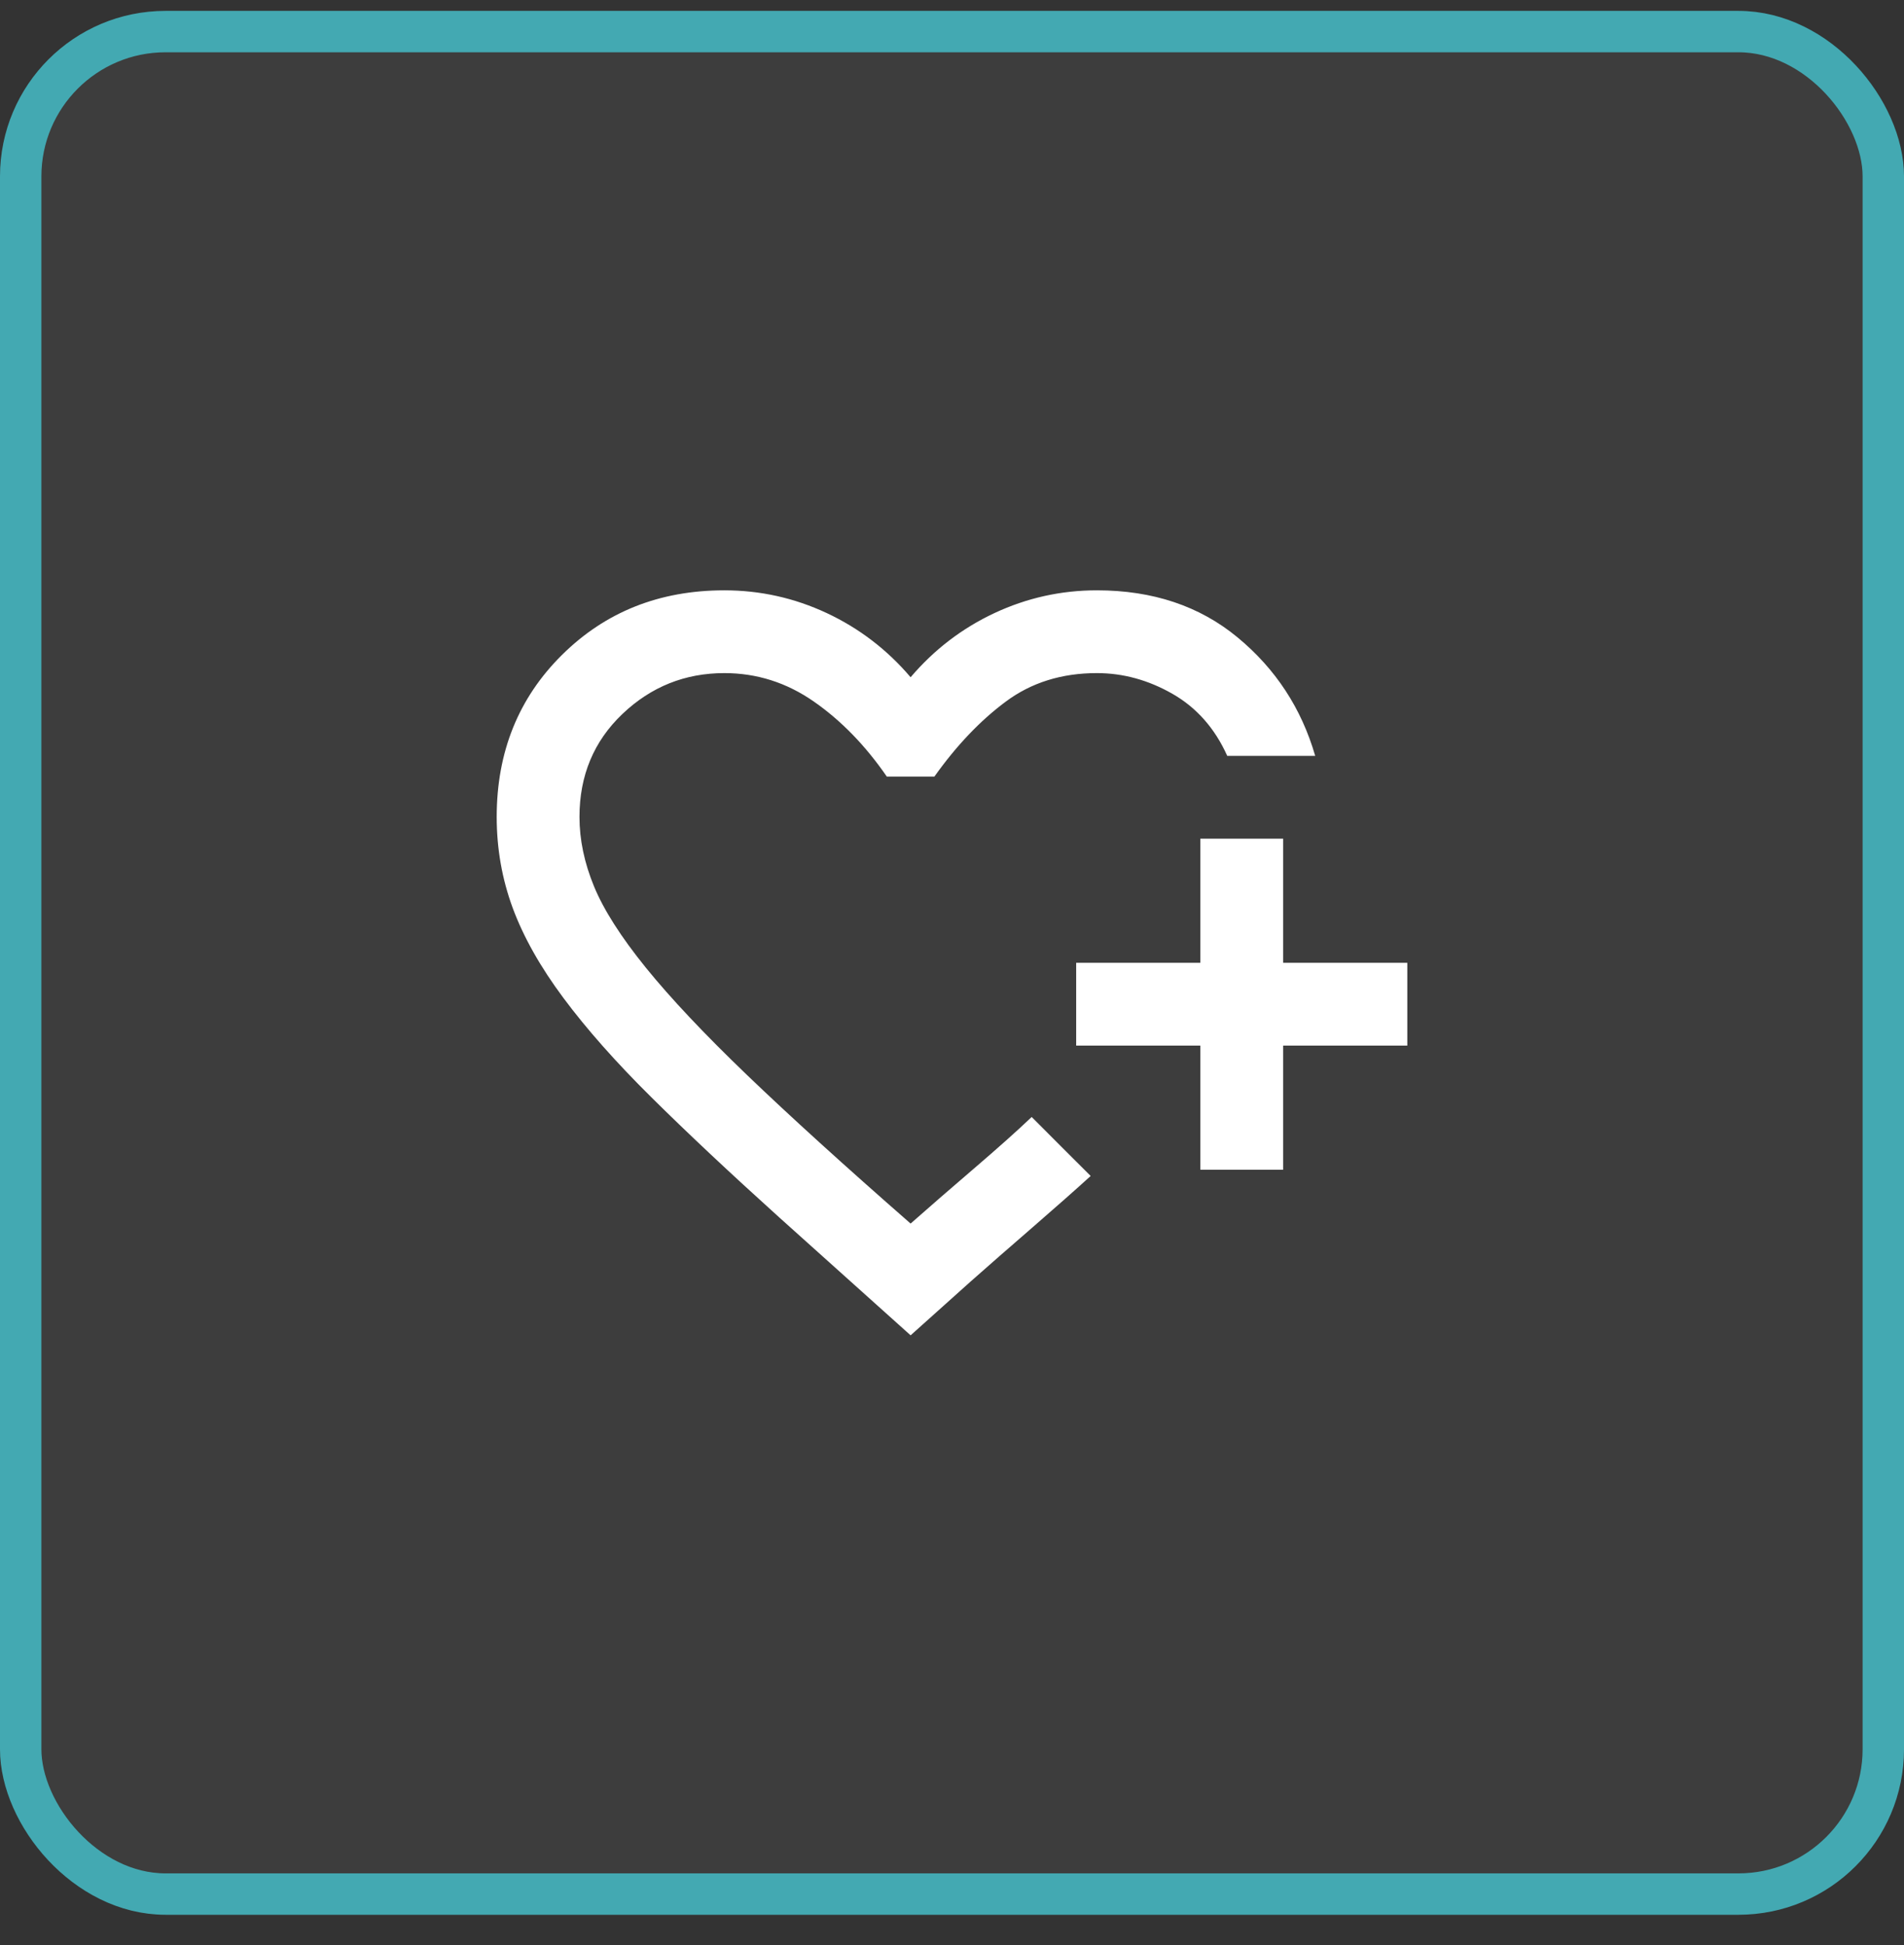
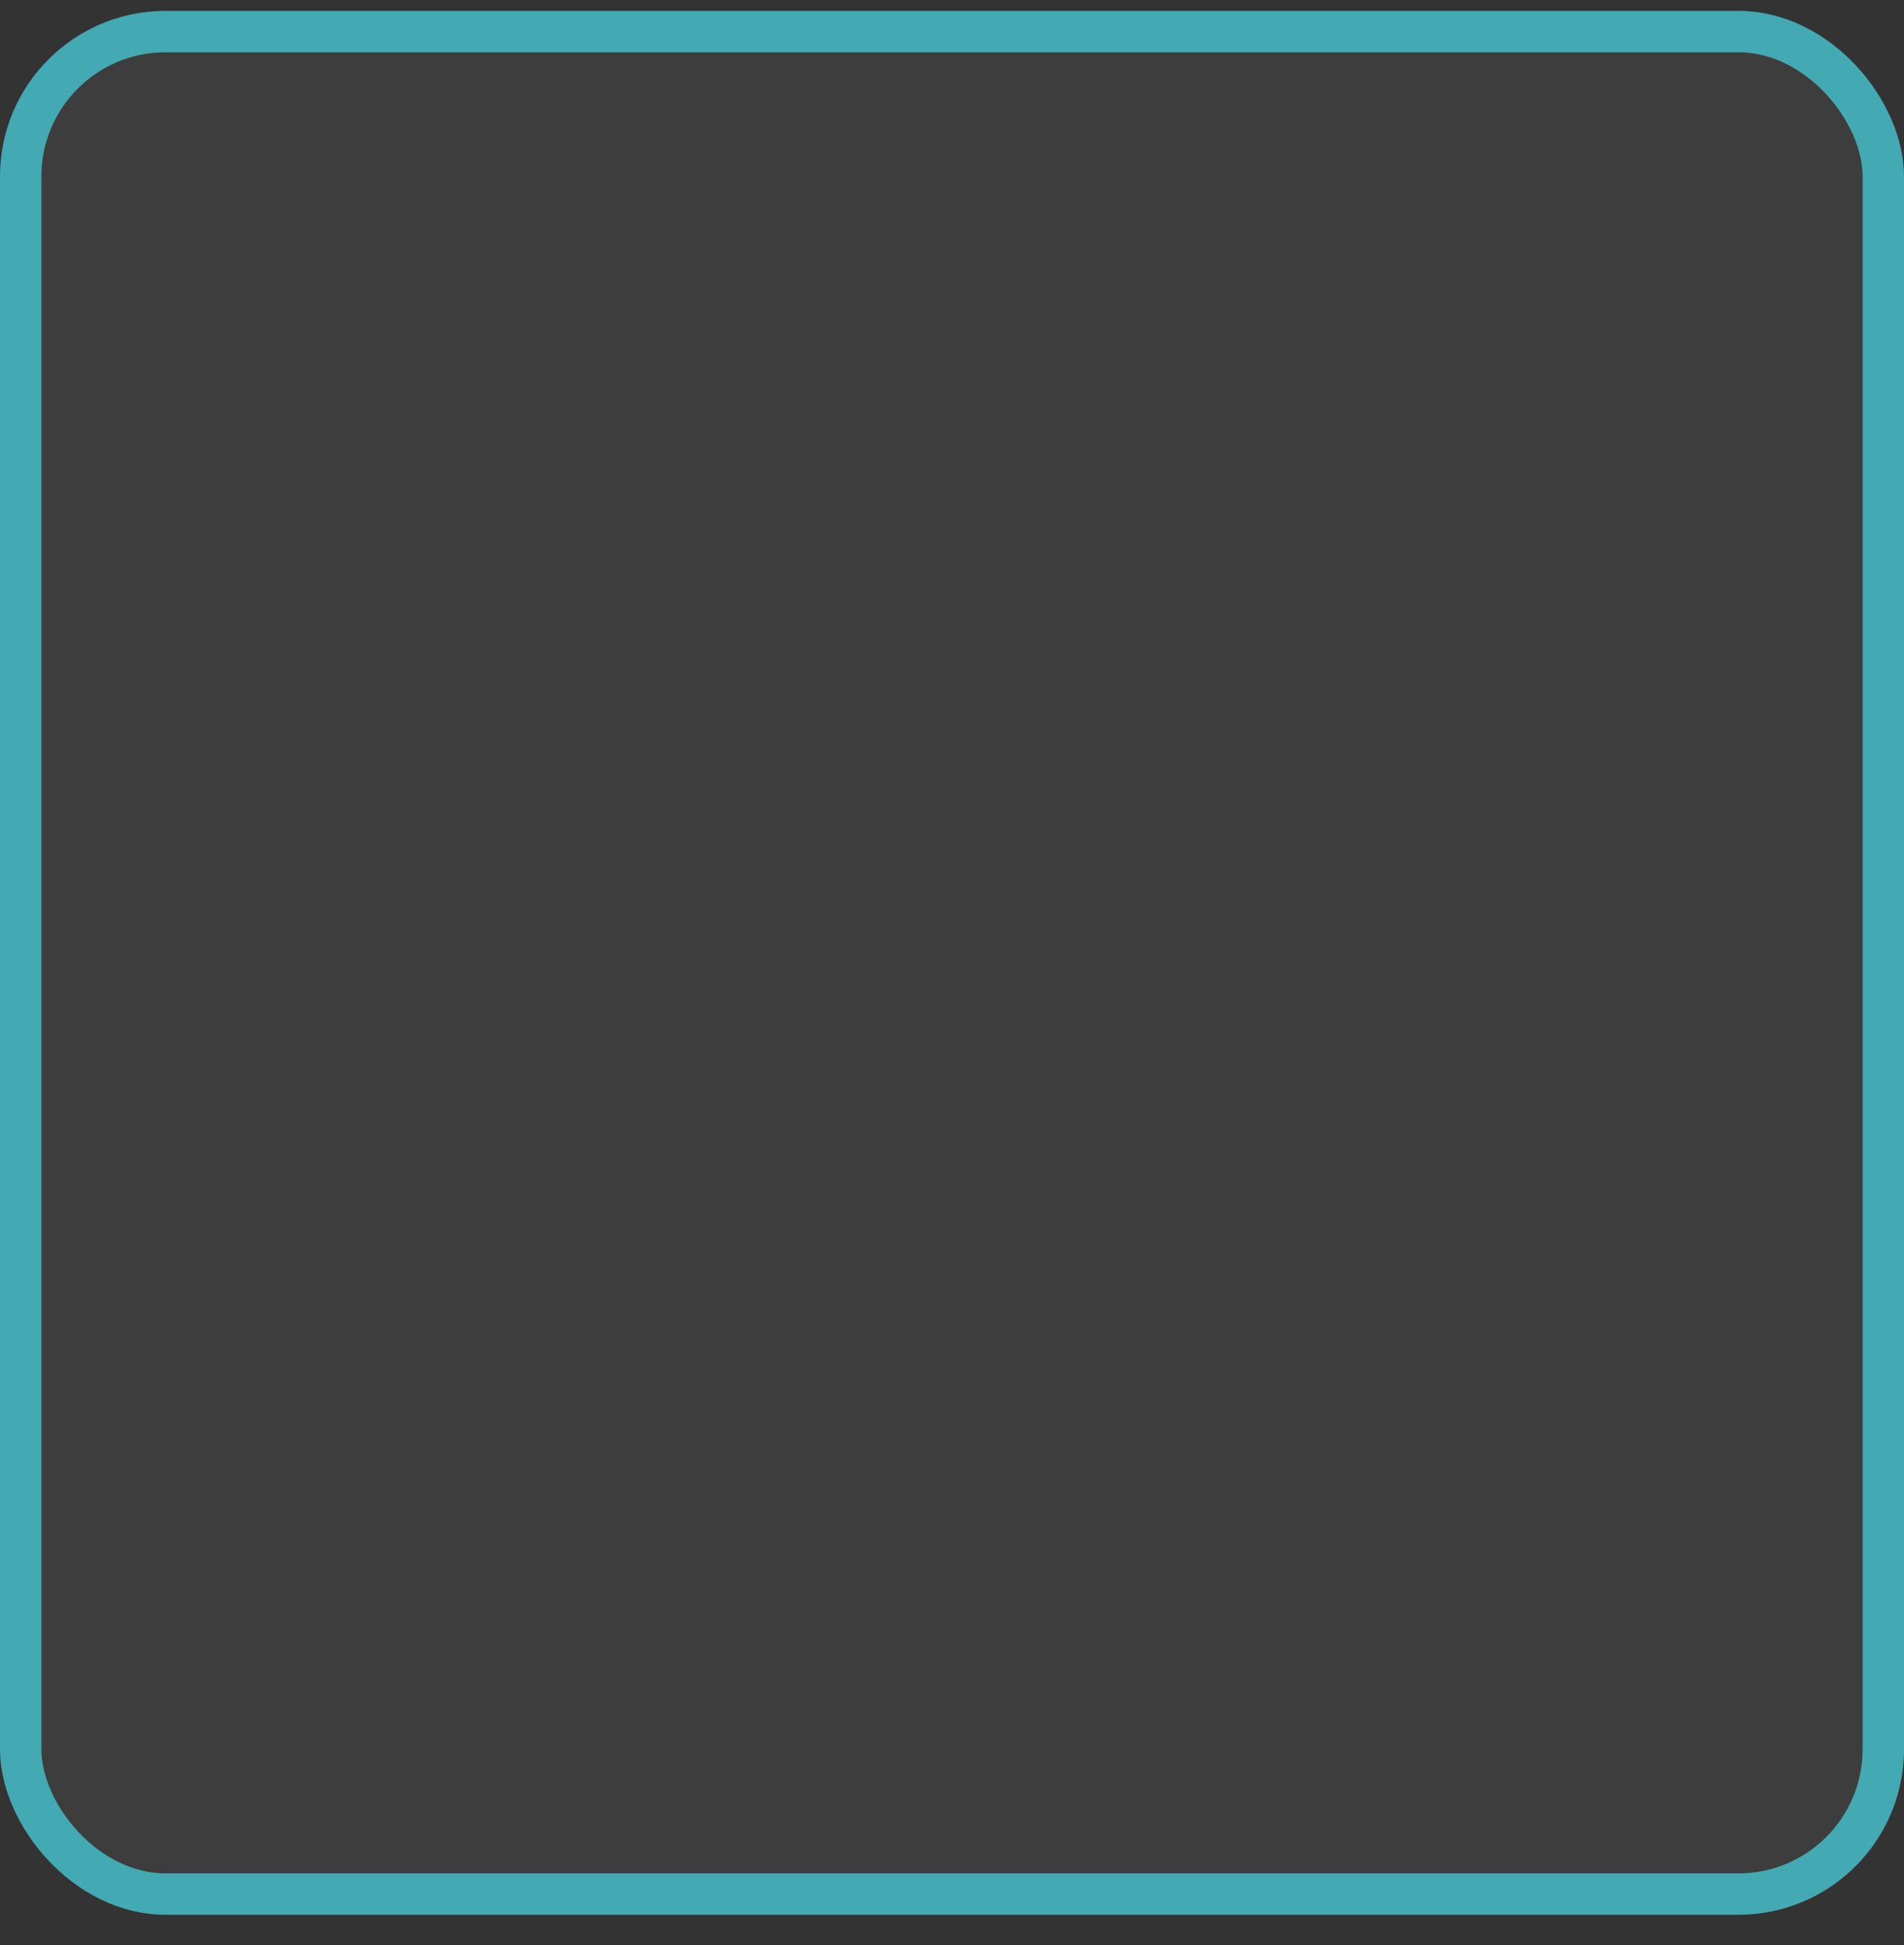
<svg xmlns="http://www.w3.org/2000/svg" width="46" height="47" viewBox="0 0 46 47" fill="none">
  <rect x="0" y="0" width="46" height="47" fill="#333333" stroke="none" />
  <rect y="0.263" width="46" height="46" rx="4" fill="white" fill-opacity="0.05" />
  <rect x="0.5" y="0.763" width="45" height="45" rx="3.5" stroke="#47D7E5" stroke-opacity="0.7" />
-   <path d="M22 32.263L18.825 29.413C17.625 28.33 16.596 27.363 15.738 26.513C14.879 25.663 14.171 24.863 13.613 24.113C13.054 23.363 12.646 22.638 12.387 21.938C12.129 21.238 12 20.505 12 19.738C12 18.172 12.525 16.867 13.575 15.826C14.625 14.784 15.933 14.263 17.5 14.263C18.367 14.263 19.192 14.447 19.975 14.813C20.758 15.18 21.433 15.697 22 16.363C22.567 15.697 23.242 15.18 24.025 14.813C24.808 14.447 25.633 14.263 26.5 14.263C27.85 14.263 28.983 14.642 29.9 15.401C30.817 16.159 31.442 17.113 31.775 18.263H29.65C29.35 17.596 28.908 17.096 28.325 16.763C27.742 16.43 27.133 16.263 26.5 16.263C25.65 16.263 24.917 16.492 24.3 16.951C23.683 17.409 23.108 18.013 22.575 18.763H21.425C20.908 18.013 20.321 17.409 19.663 16.951C19.004 16.492 18.283 16.263 17.5 16.263C16.55 16.263 15.729 16.592 15.037 17.251C14.346 17.909 14 18.738 14 19.738C14 20.288 14.117 20.846 14.35 21.413C14.583 21.98 15 22.634 15.6 23.376C16.2 24.117 17.017 24.984 18.05 25.976C19.083 26.967 20.4 28.163 22 29.563C22.433 29.18 22.942 28.738 23.525 28.238C24.108 27.738 24.575 27.322 24.925 26.988L25.15 27.213L25.637 27.701L26.125 28.188L26.35 28.413C25.983 28.747 25.517 29.159 24.95 29.651C24.383 30.142 23.883 30.58 23.45 30.963L22 32.263ZM29 28.263V25.263H26V23.263H29V20.263H31V23.263H34V25.263H31V28.263H29Z" fill="white" />
</svg>